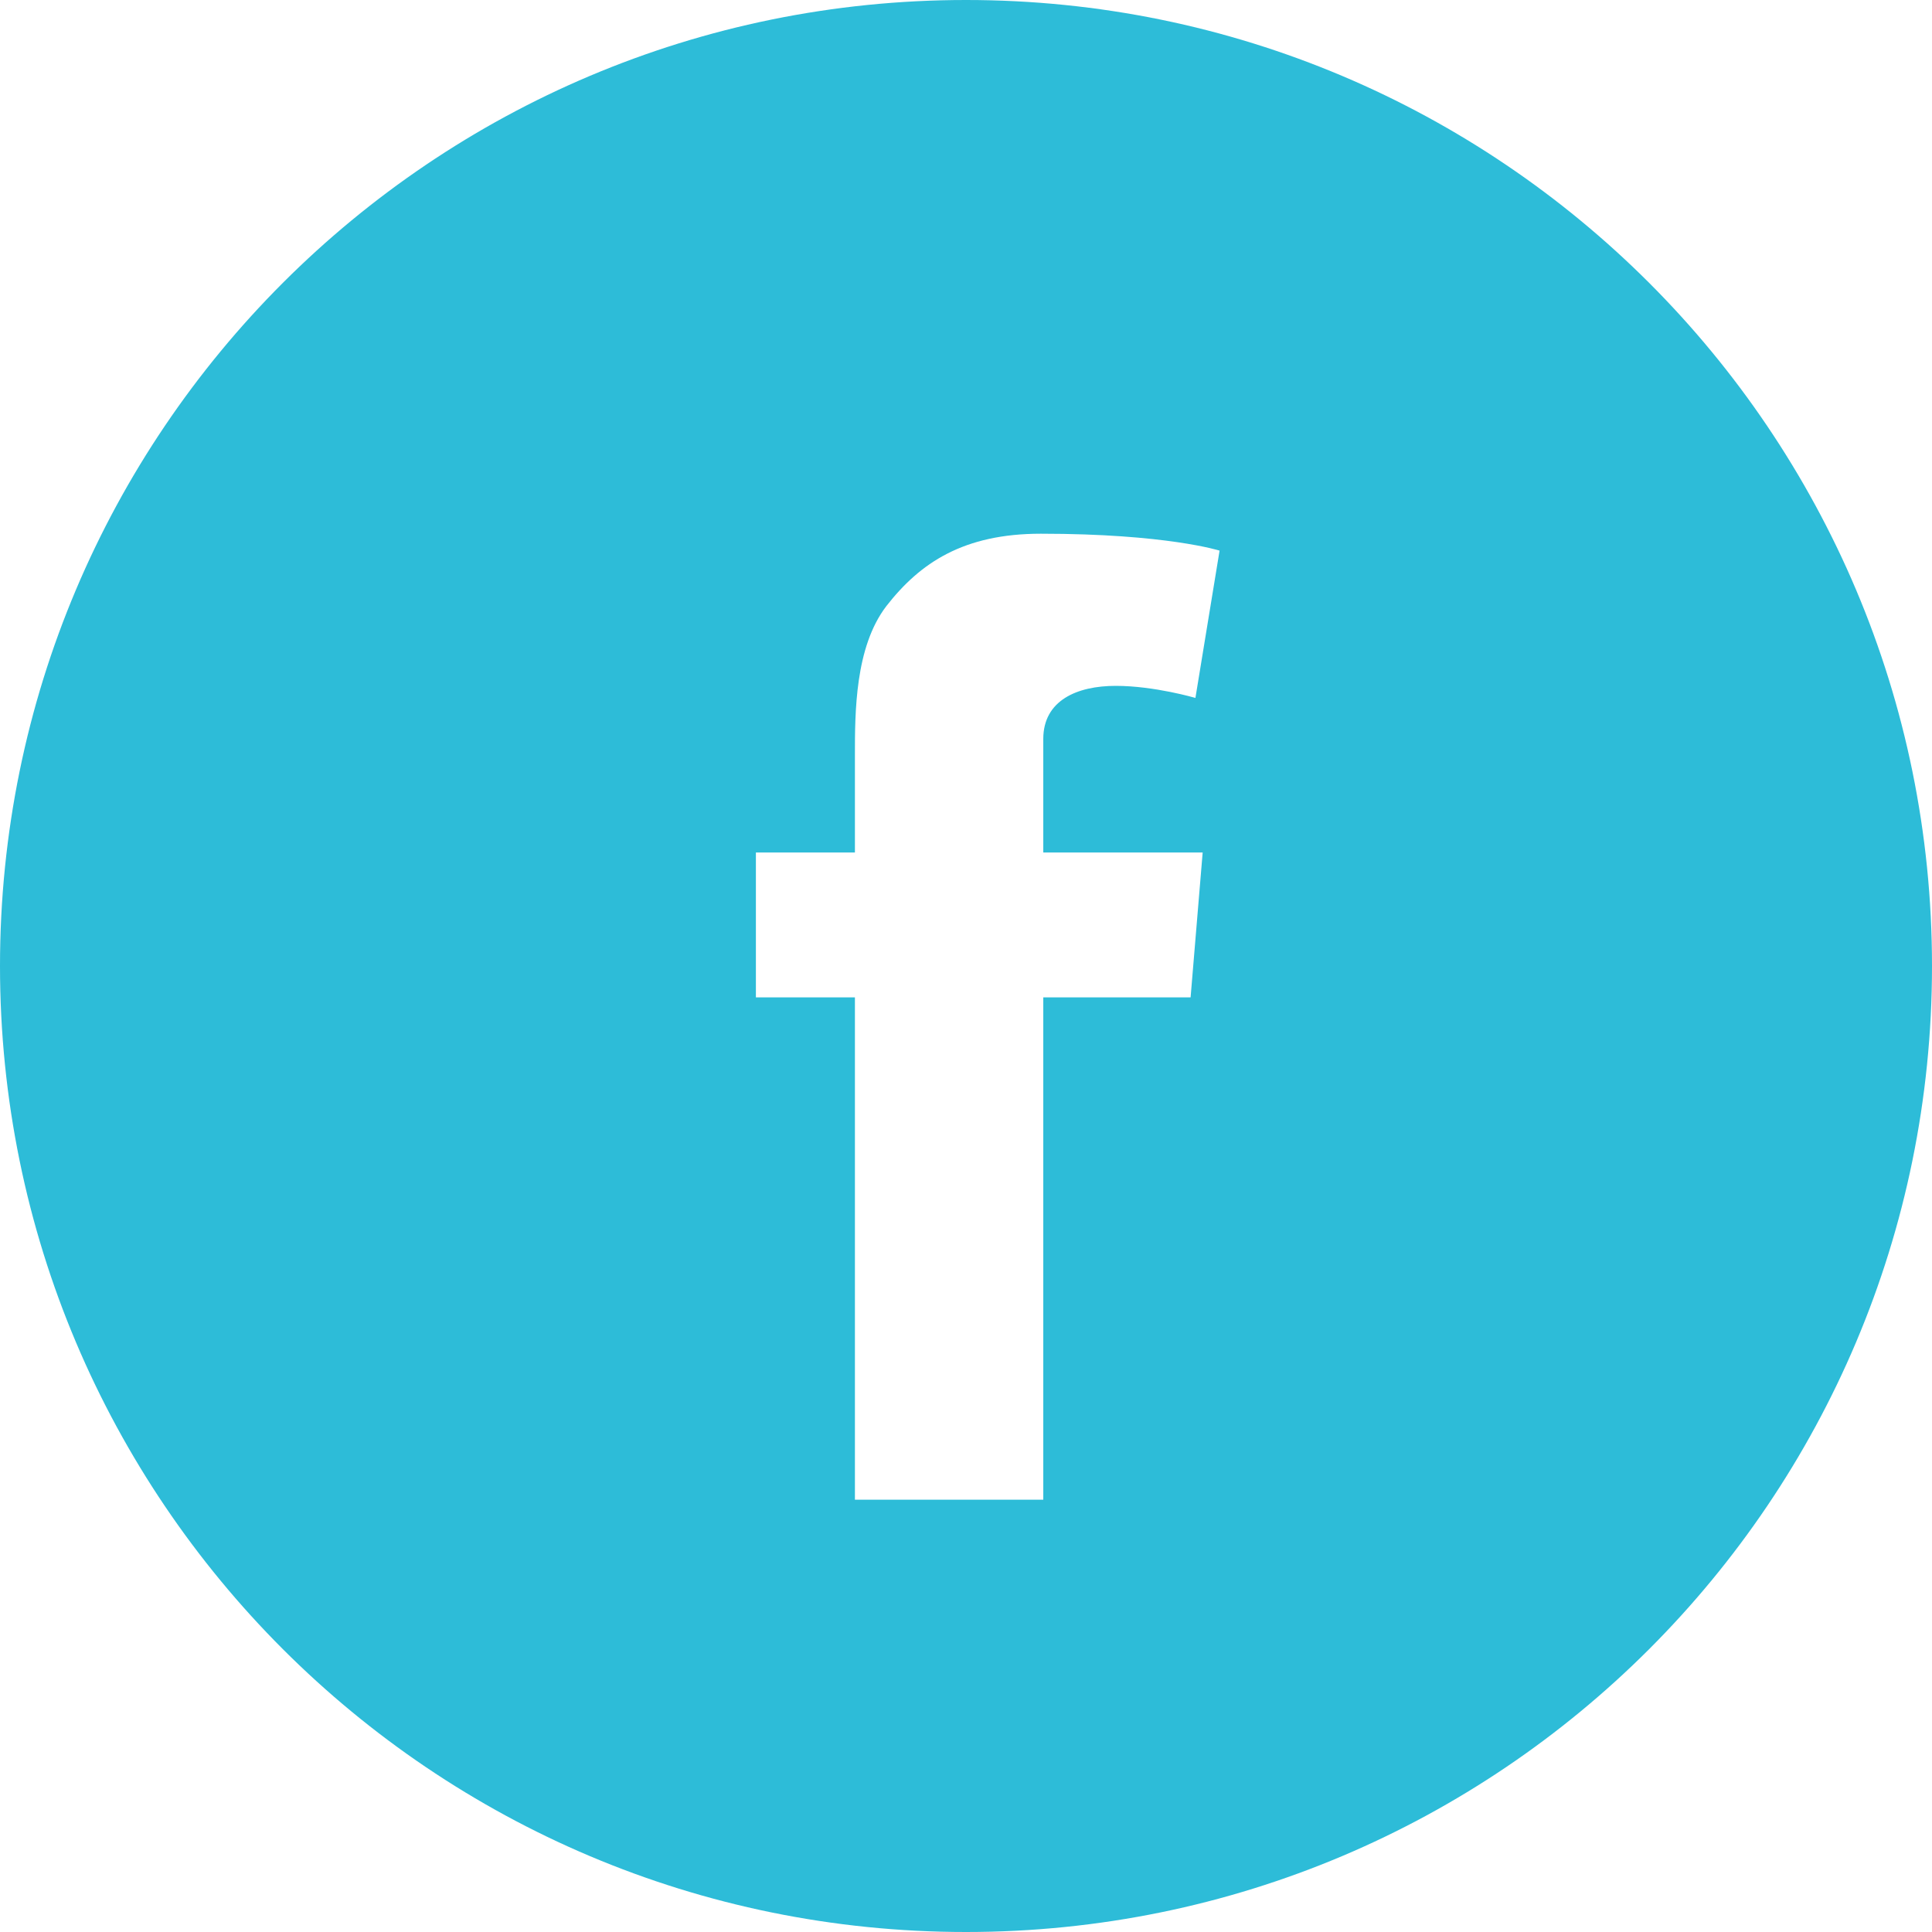
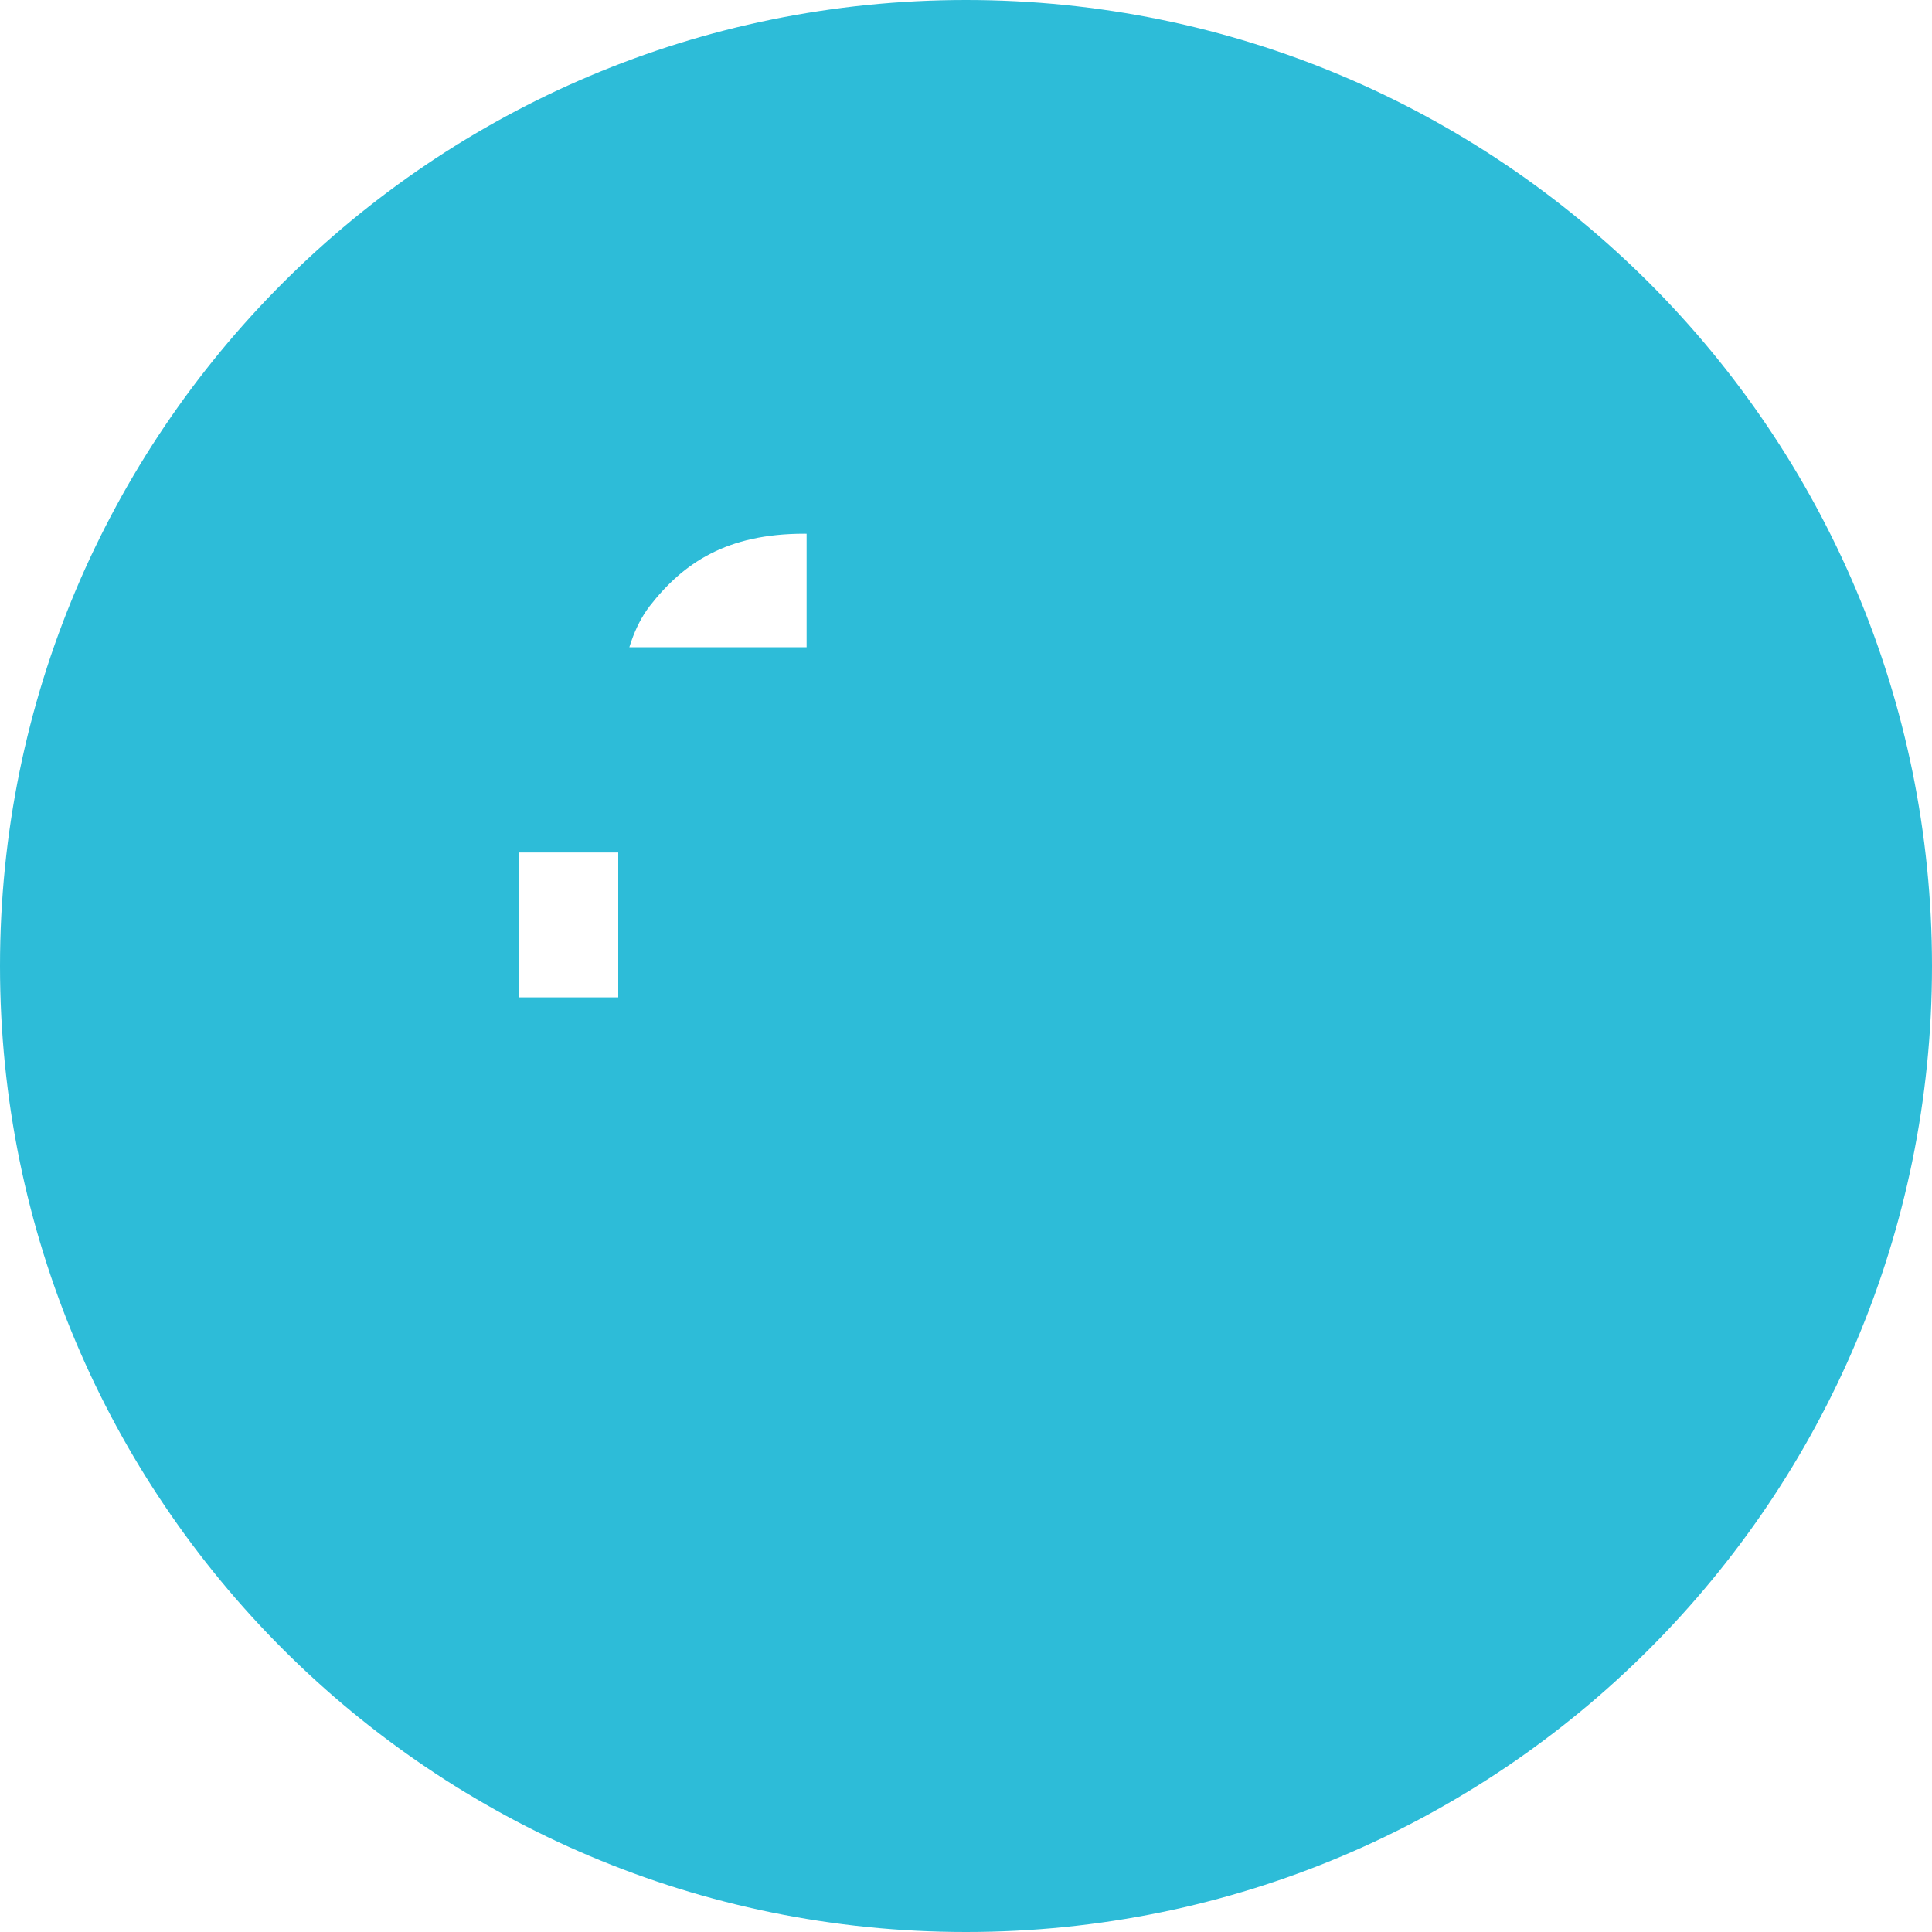
<svg xmlns="http://www.w3.org/2000/svg" fill="#2DBCD8" width="80" height="80" viewBox="0 0 80 80">
-   <path d="M40,0C17.9,0,0,17.9,0,40c0,22.1,17.9,40,40,40c22.1,0,40-17.9,40-40C80,17.9,62.1,0,40,0z M49.8,35.3l-0.5,6 h-6.1v20.8h-7.8V41.3h-4.1v-6h4.1v-4c0-1.8,0-4.5,1.3-6.2c1.4-1.8,3.2-3,6.4-3c5.2,0,7.4,0.7,7.4,0.7l-1,6.1c0,0-1.7-0.5-3.3-0.5 c-1.6,0-3,0.6-3,2.2v4.7H49.8z" />
+   <path d="M40,0C17.9,0,0,17.9,0,40c0,22.1,17.9,40,40,40c22.1,0,40-17.9,40-40C80,17.9,62.1,0,40,0z l-0.5,6 h-6.1v20.8h-7.8V41.3h-4.1v-6h4.1v-4c0-1.8,0-4.5,1.3-6.2c1.4-1.8,3.2-3,6.4-3c5.2,0,7.4,0.7,7.4,0.7l-1,6.1c0,0-1.7-0.5-3.3-0.5 c-1.6,0-3,0.6-3,2.2v4.7H49.8z" />
</svg>